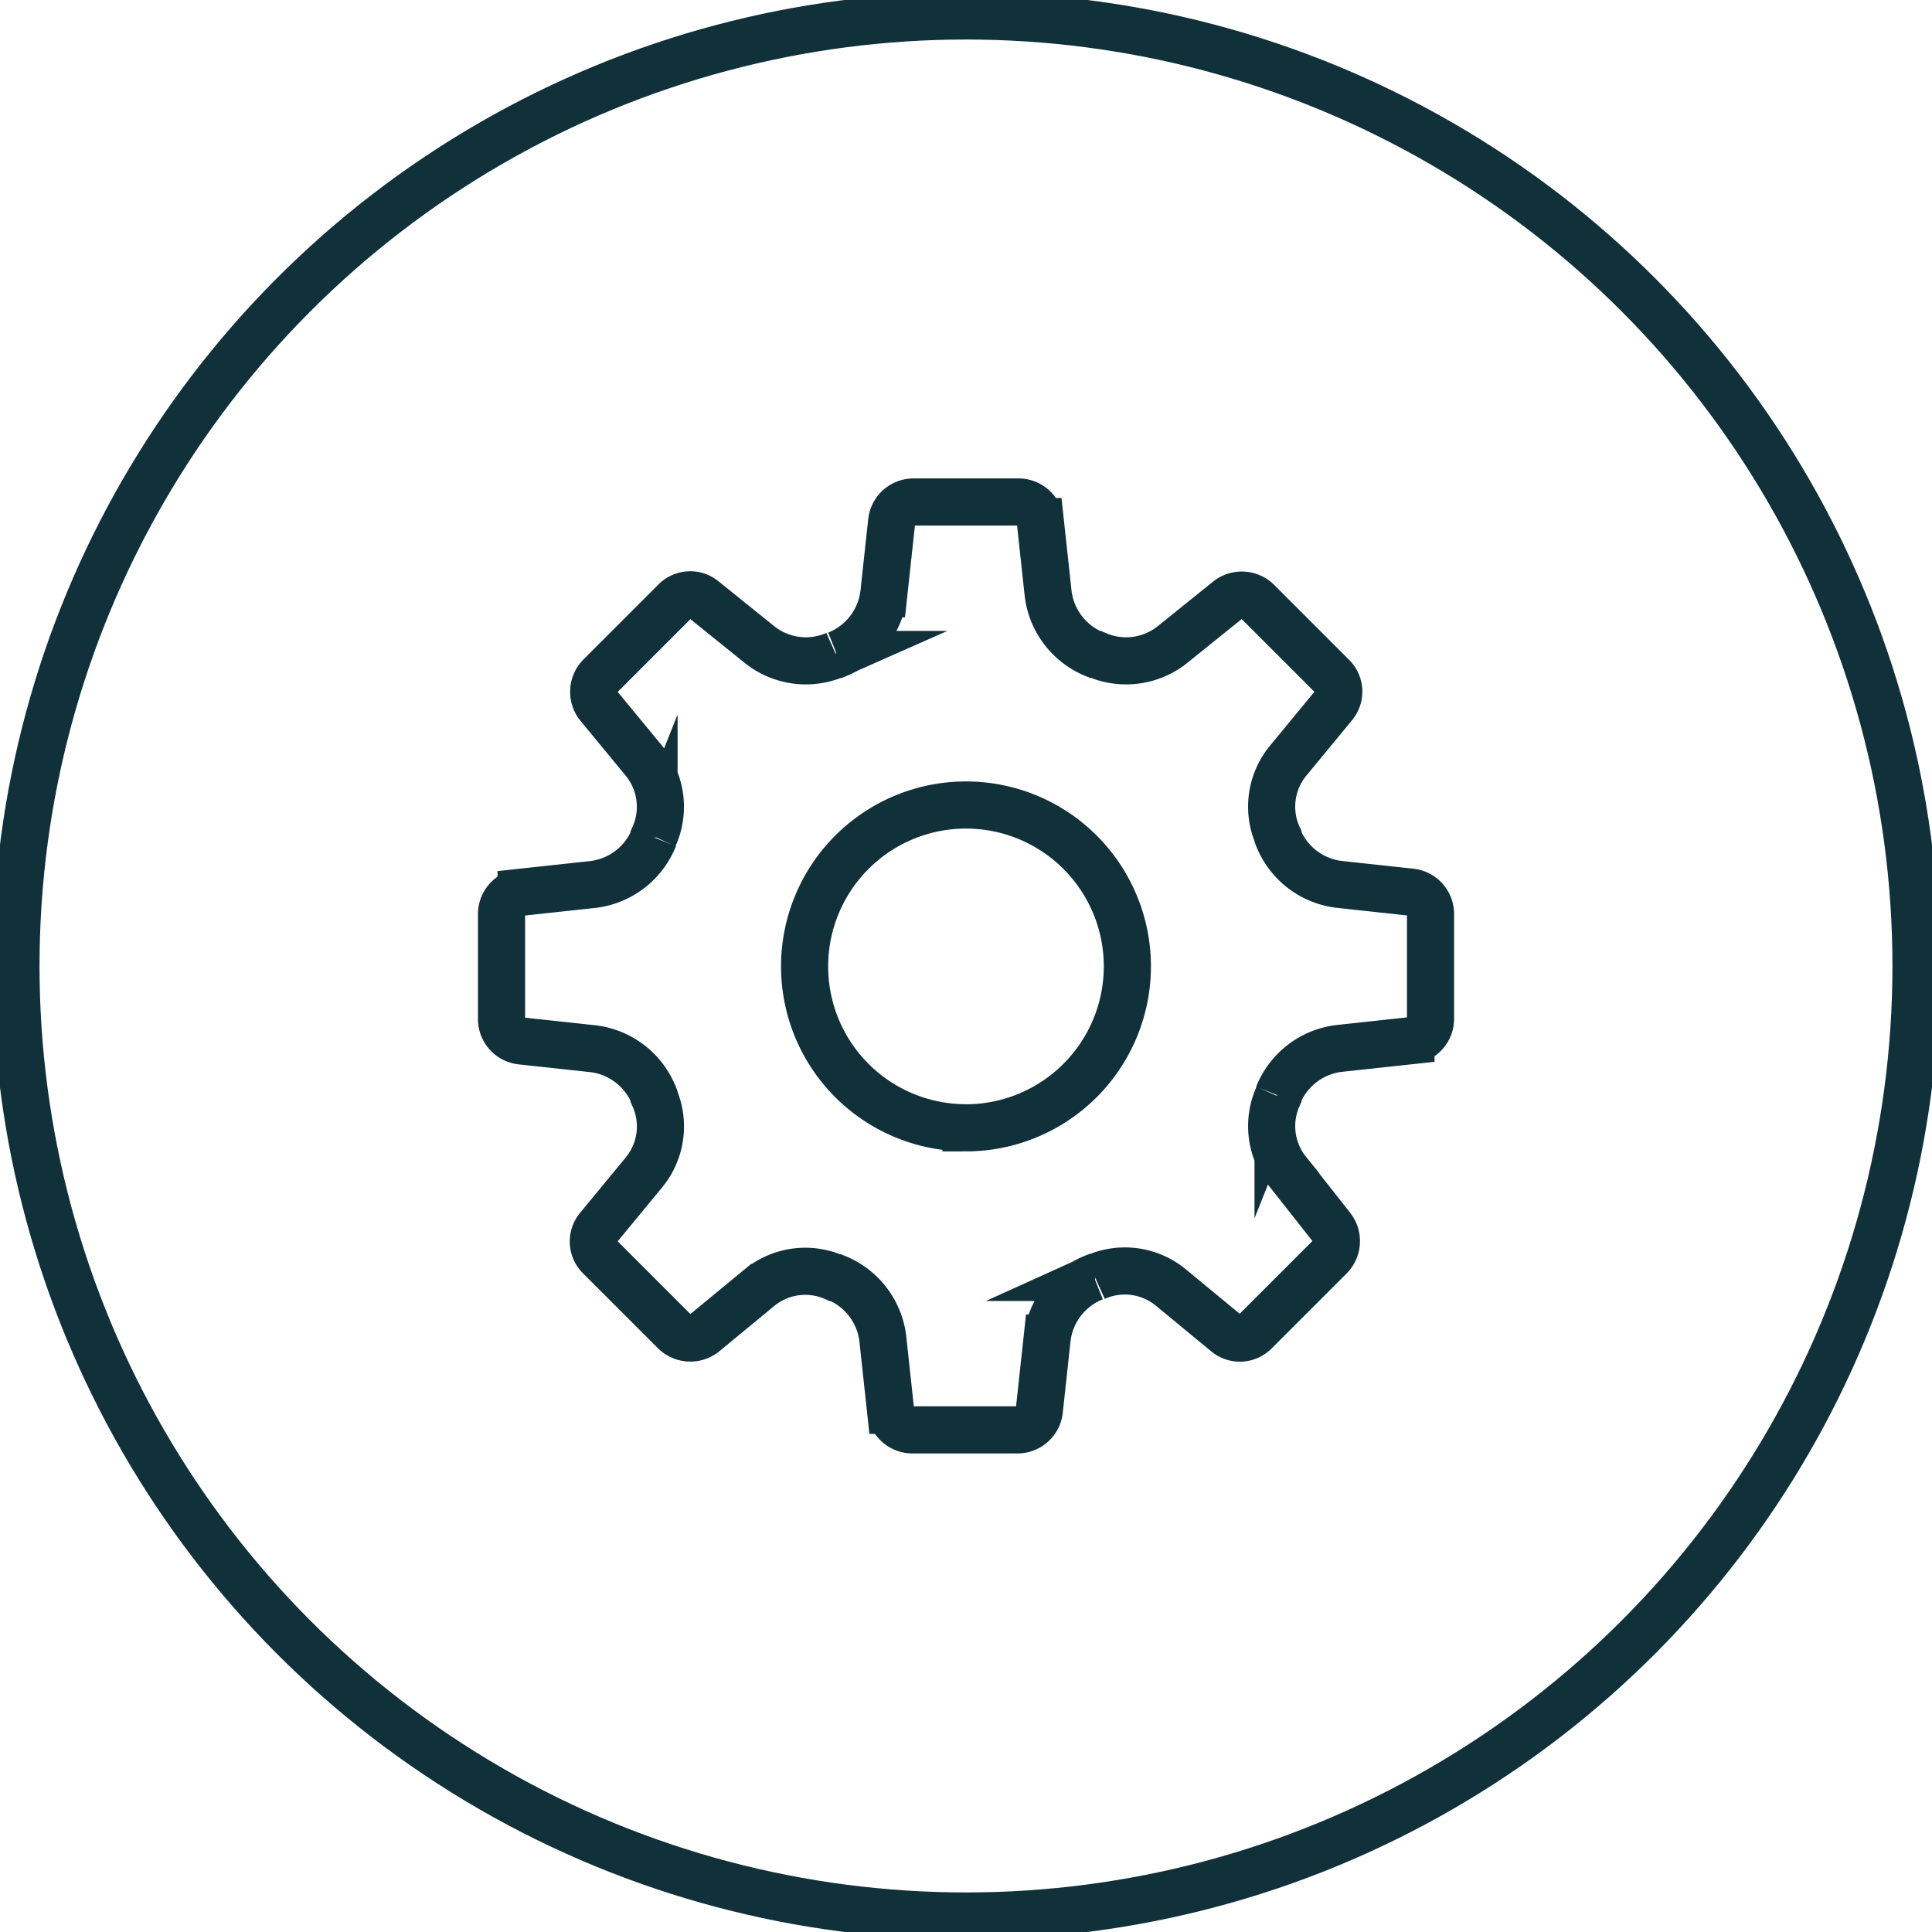
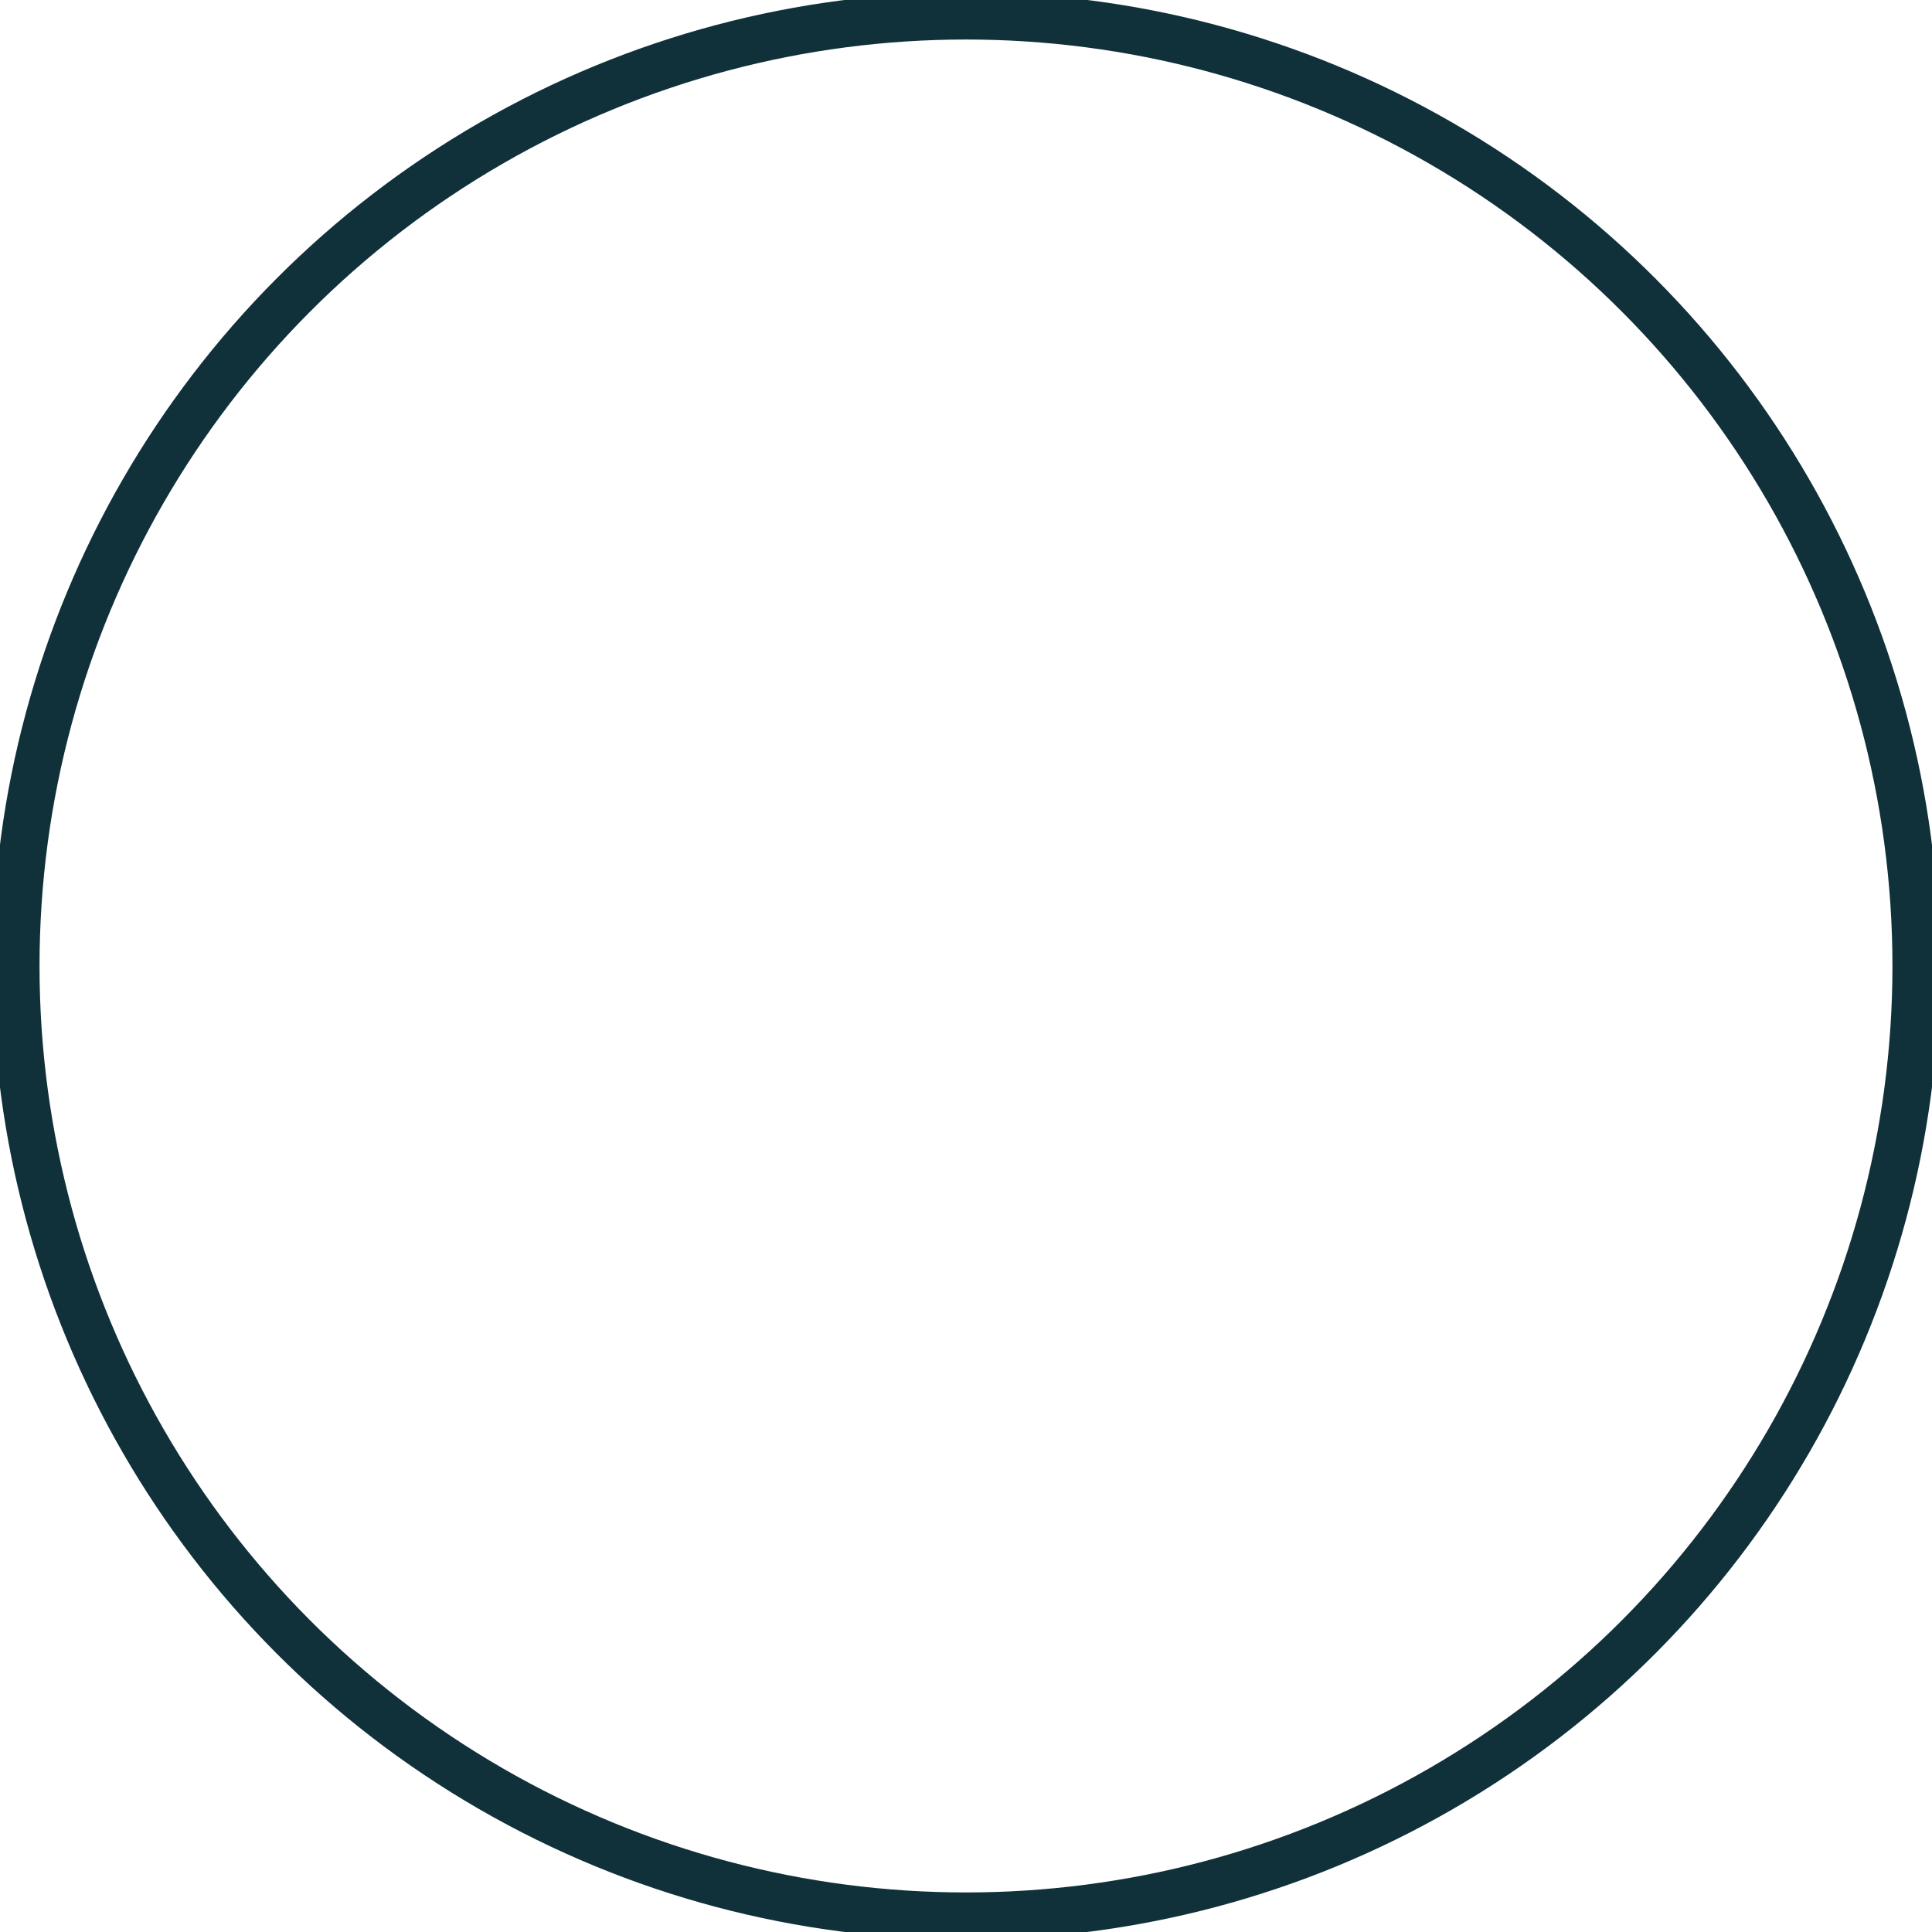
<svg xmlns="http://www.w3.org/2000/svg" width="61.497" height="61.497" viewBox="0 0 61.497 61.497">
  <defs>
    <clipPath id="clip-path">
      <rect id="Rectangle_138" data-name="Rectangle 138" width="61.497" height="61.497" fill="none" />
    </clipPath>
  </defs>
  <g id="Group_270" data-name="Group 270" transform="translate(0 0)">
    <g id="Group_269" data-name="Group 269" transform="translate(0 0)" clip-path="url(#clip-path)">
-       <path id="Path_268" data-name="Path 268" d="M52.515,36.007l-2.3-.249a2.4,2.4,0,0,1-1.931-1.494v-.031a2.3,2.3,0,0,1,.312-2.4l1.463-1.775a.678.678,0,0,0-.062-.933l-2.366-2.366a.712.712,0,0,0-.934-.062L44.918,28.13a2.363,2.363,0,0,1-2.428.312H42.46a2.4,2.4,0,0,1-1.494-1.931l-.249-2.3a.7.7,0,0,0-.685-.623H36.669a.7.7,0,0,0-.685.623l-.249,2.3a2.4,2.4,0,0,1-1.494,1.931h-.031a2.363,2.363,0,0,1-2.428-.312L30.007,26.7a.679.679,0,0,0-.934.062l-2.366,2.366a.711.711,0,0,0-.062.933l1.463,1.775a2.308,2.308,0,0,1,.312,2.4v.031a2.4,2.4,0,0,1-1.931,1.494l-2.3.249a.7.7,0,0,0-.623.685v3.362a.7.7,0,0,0,.623.686l2.3.249a2.4,2.4,0,0,1,1.931,1.494v.031a2.3,2.3,0,0,1-.312,2.4l-1.463,1.775a.679.679,0,0,0,.062.934l2.366,2.366a.713.713,0,0,0,.934.062l1.775-1.464a2.307,2.307,0,0,1,2.4-.311h.031A2.4,2.4,0,0,1,35.7,50.2l.249,2.3a.7.7,0,0,0,.685.623H40a.7.7,0,0,0,.685-.623l.249-2.3a2.4,2.4,0,0,1,1.494-1.93h.031a2.3,2.3,0,0,1,2.4.311l1.774,1.464a.68.68,0,0,0,.934-.062l2.366-2.366a.712.712,0,0,0,.062-.934l-1.4-1.775a2.308,2.308,0,0,1-.312-2.4v-.031a2.4,2.4,0,0,1,1.931-1.494l2.3-.249a.7.7,0,0,0,.623-.686V36.692A.7.7,0,0,0,52.515,36.007Zm-14.165,7.5a5.137,5.137,0,1,1,5.137-5.137A5.142,5.142,0,0,1,38.35,43.509Z" transform="translate(-7.602 -7.609)" fill="none" stroke="#10303a" stroke-miterlimit="10" stroke-width="1.5" />
      <circle id="Ellipse_19" data-name="Ellipse 19" cx="30.24" cy="30.24" r="30.24" transform="translate(0.508 0.508)" fill="none" stroke="#10303a" stroke-miterlimit="10" stroke-width="1.5" />
    </g>
  </g>
</svg>